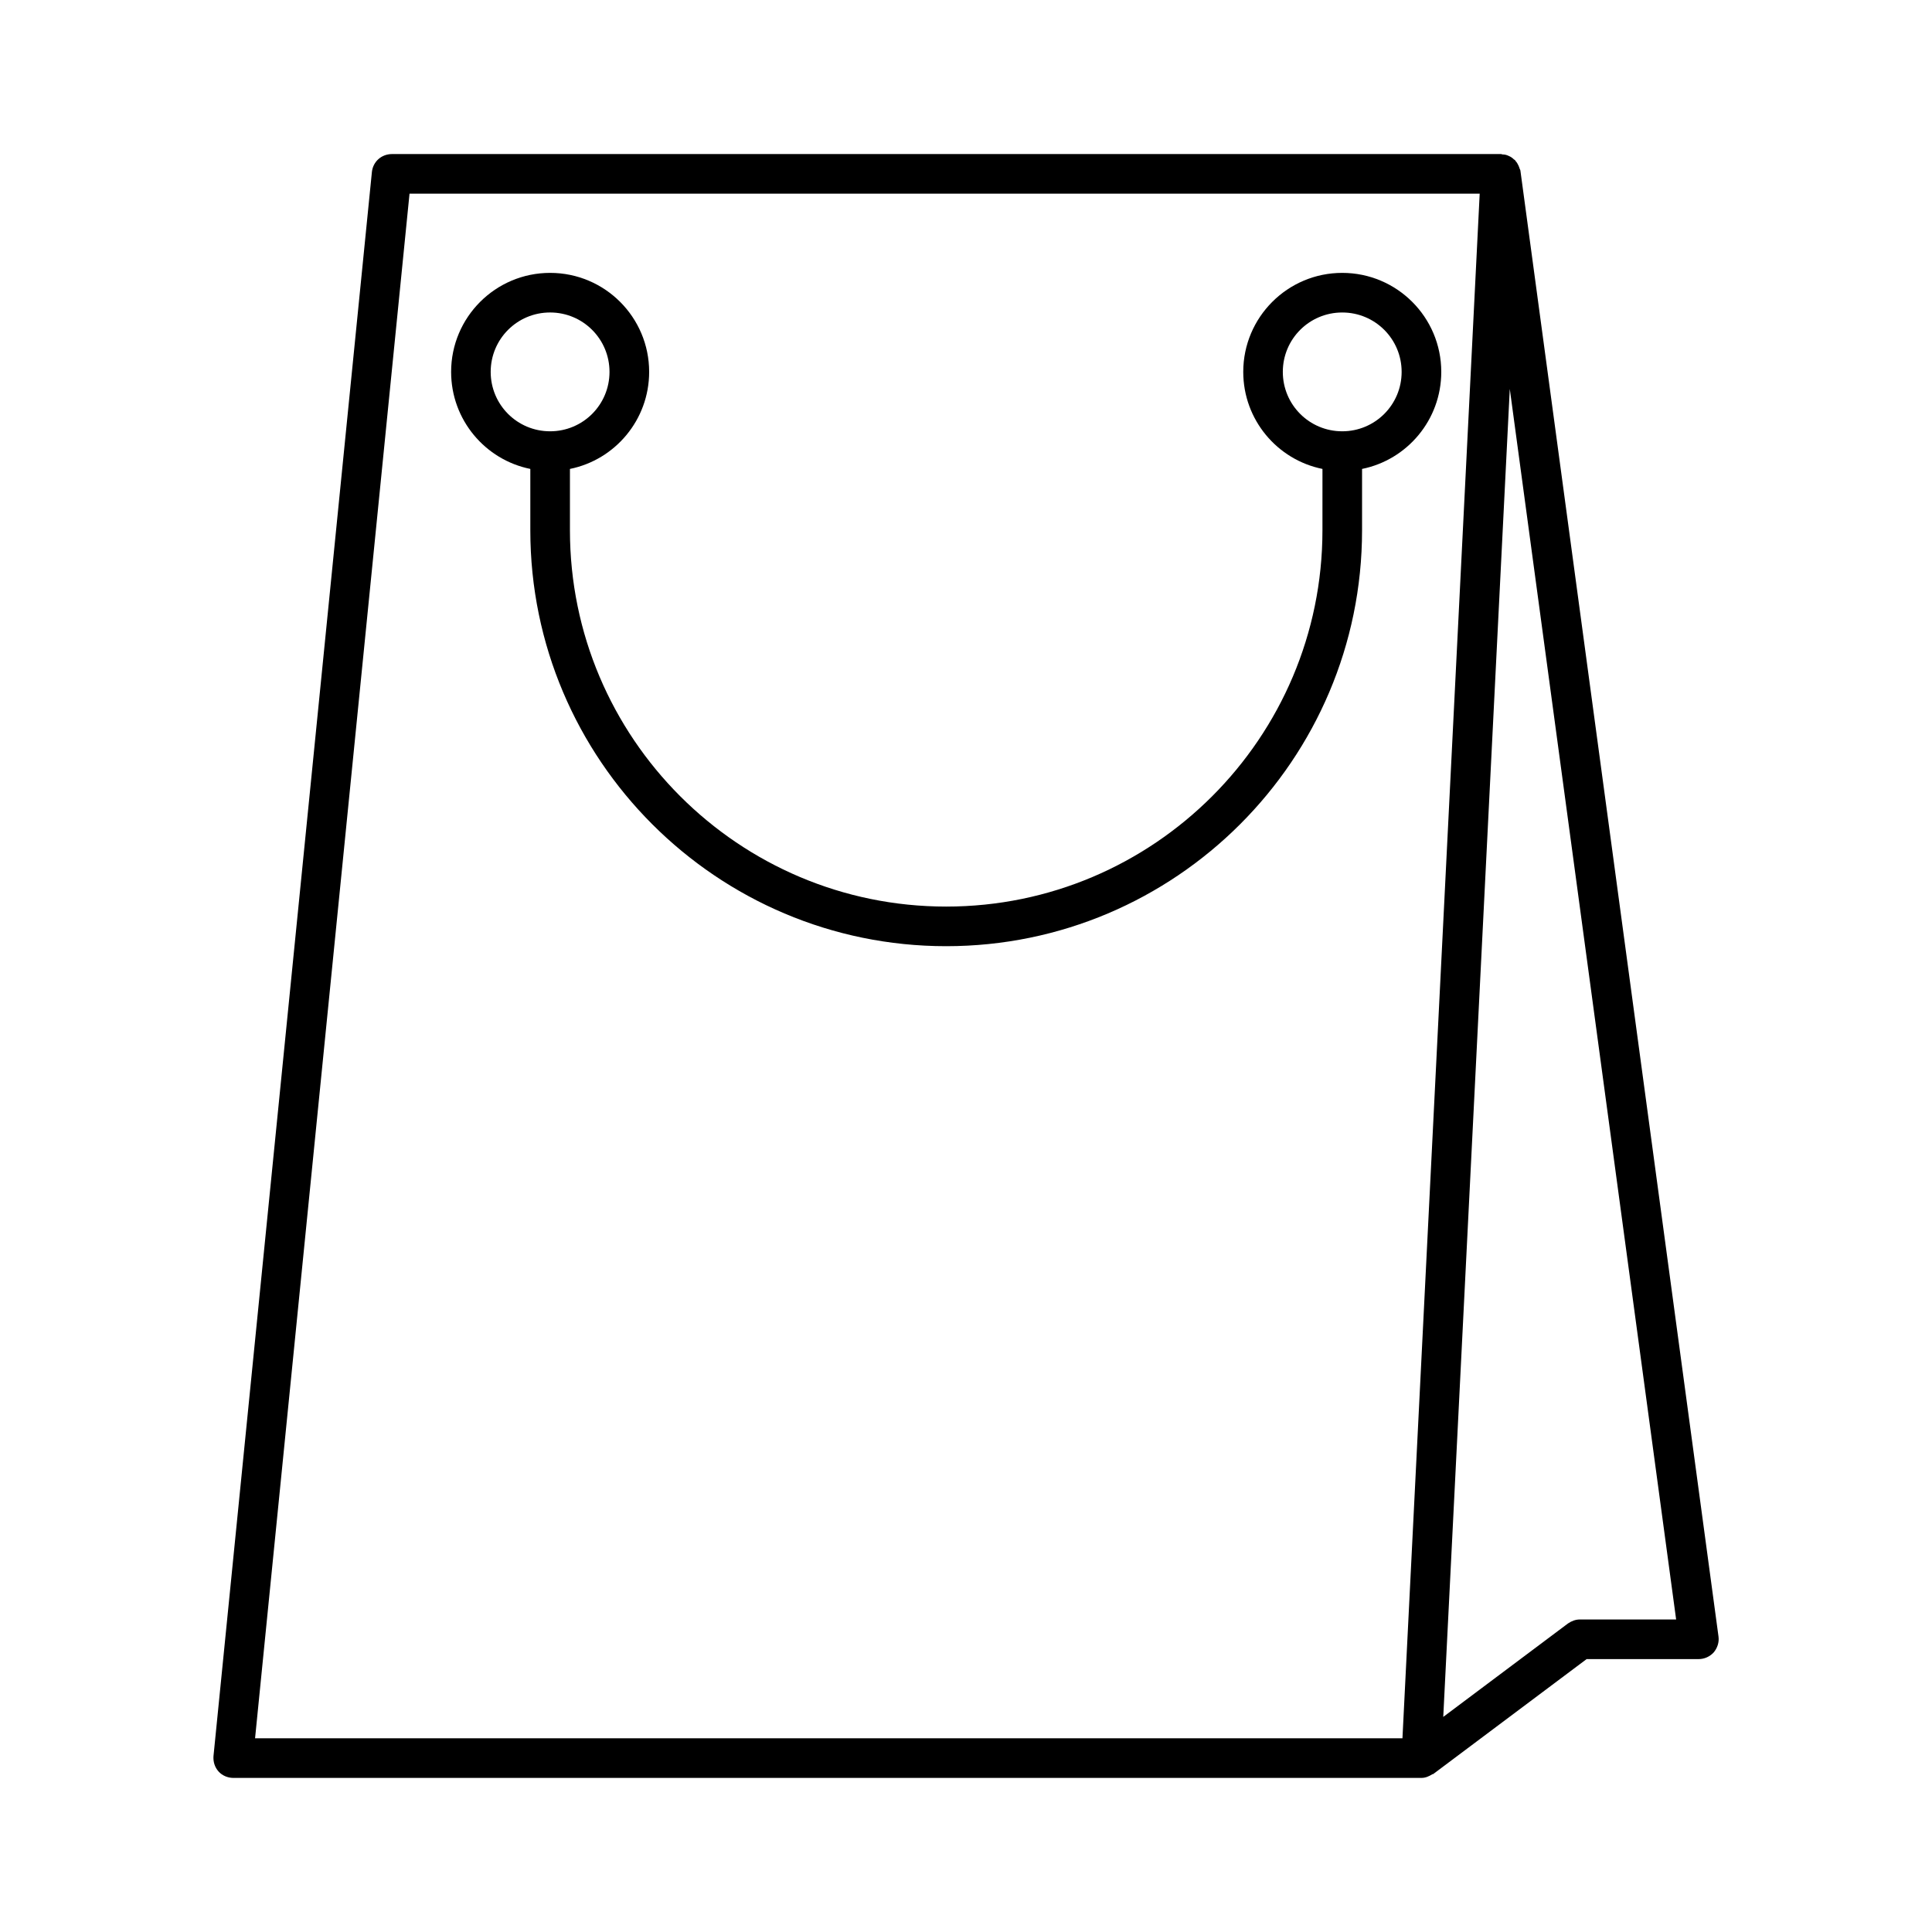
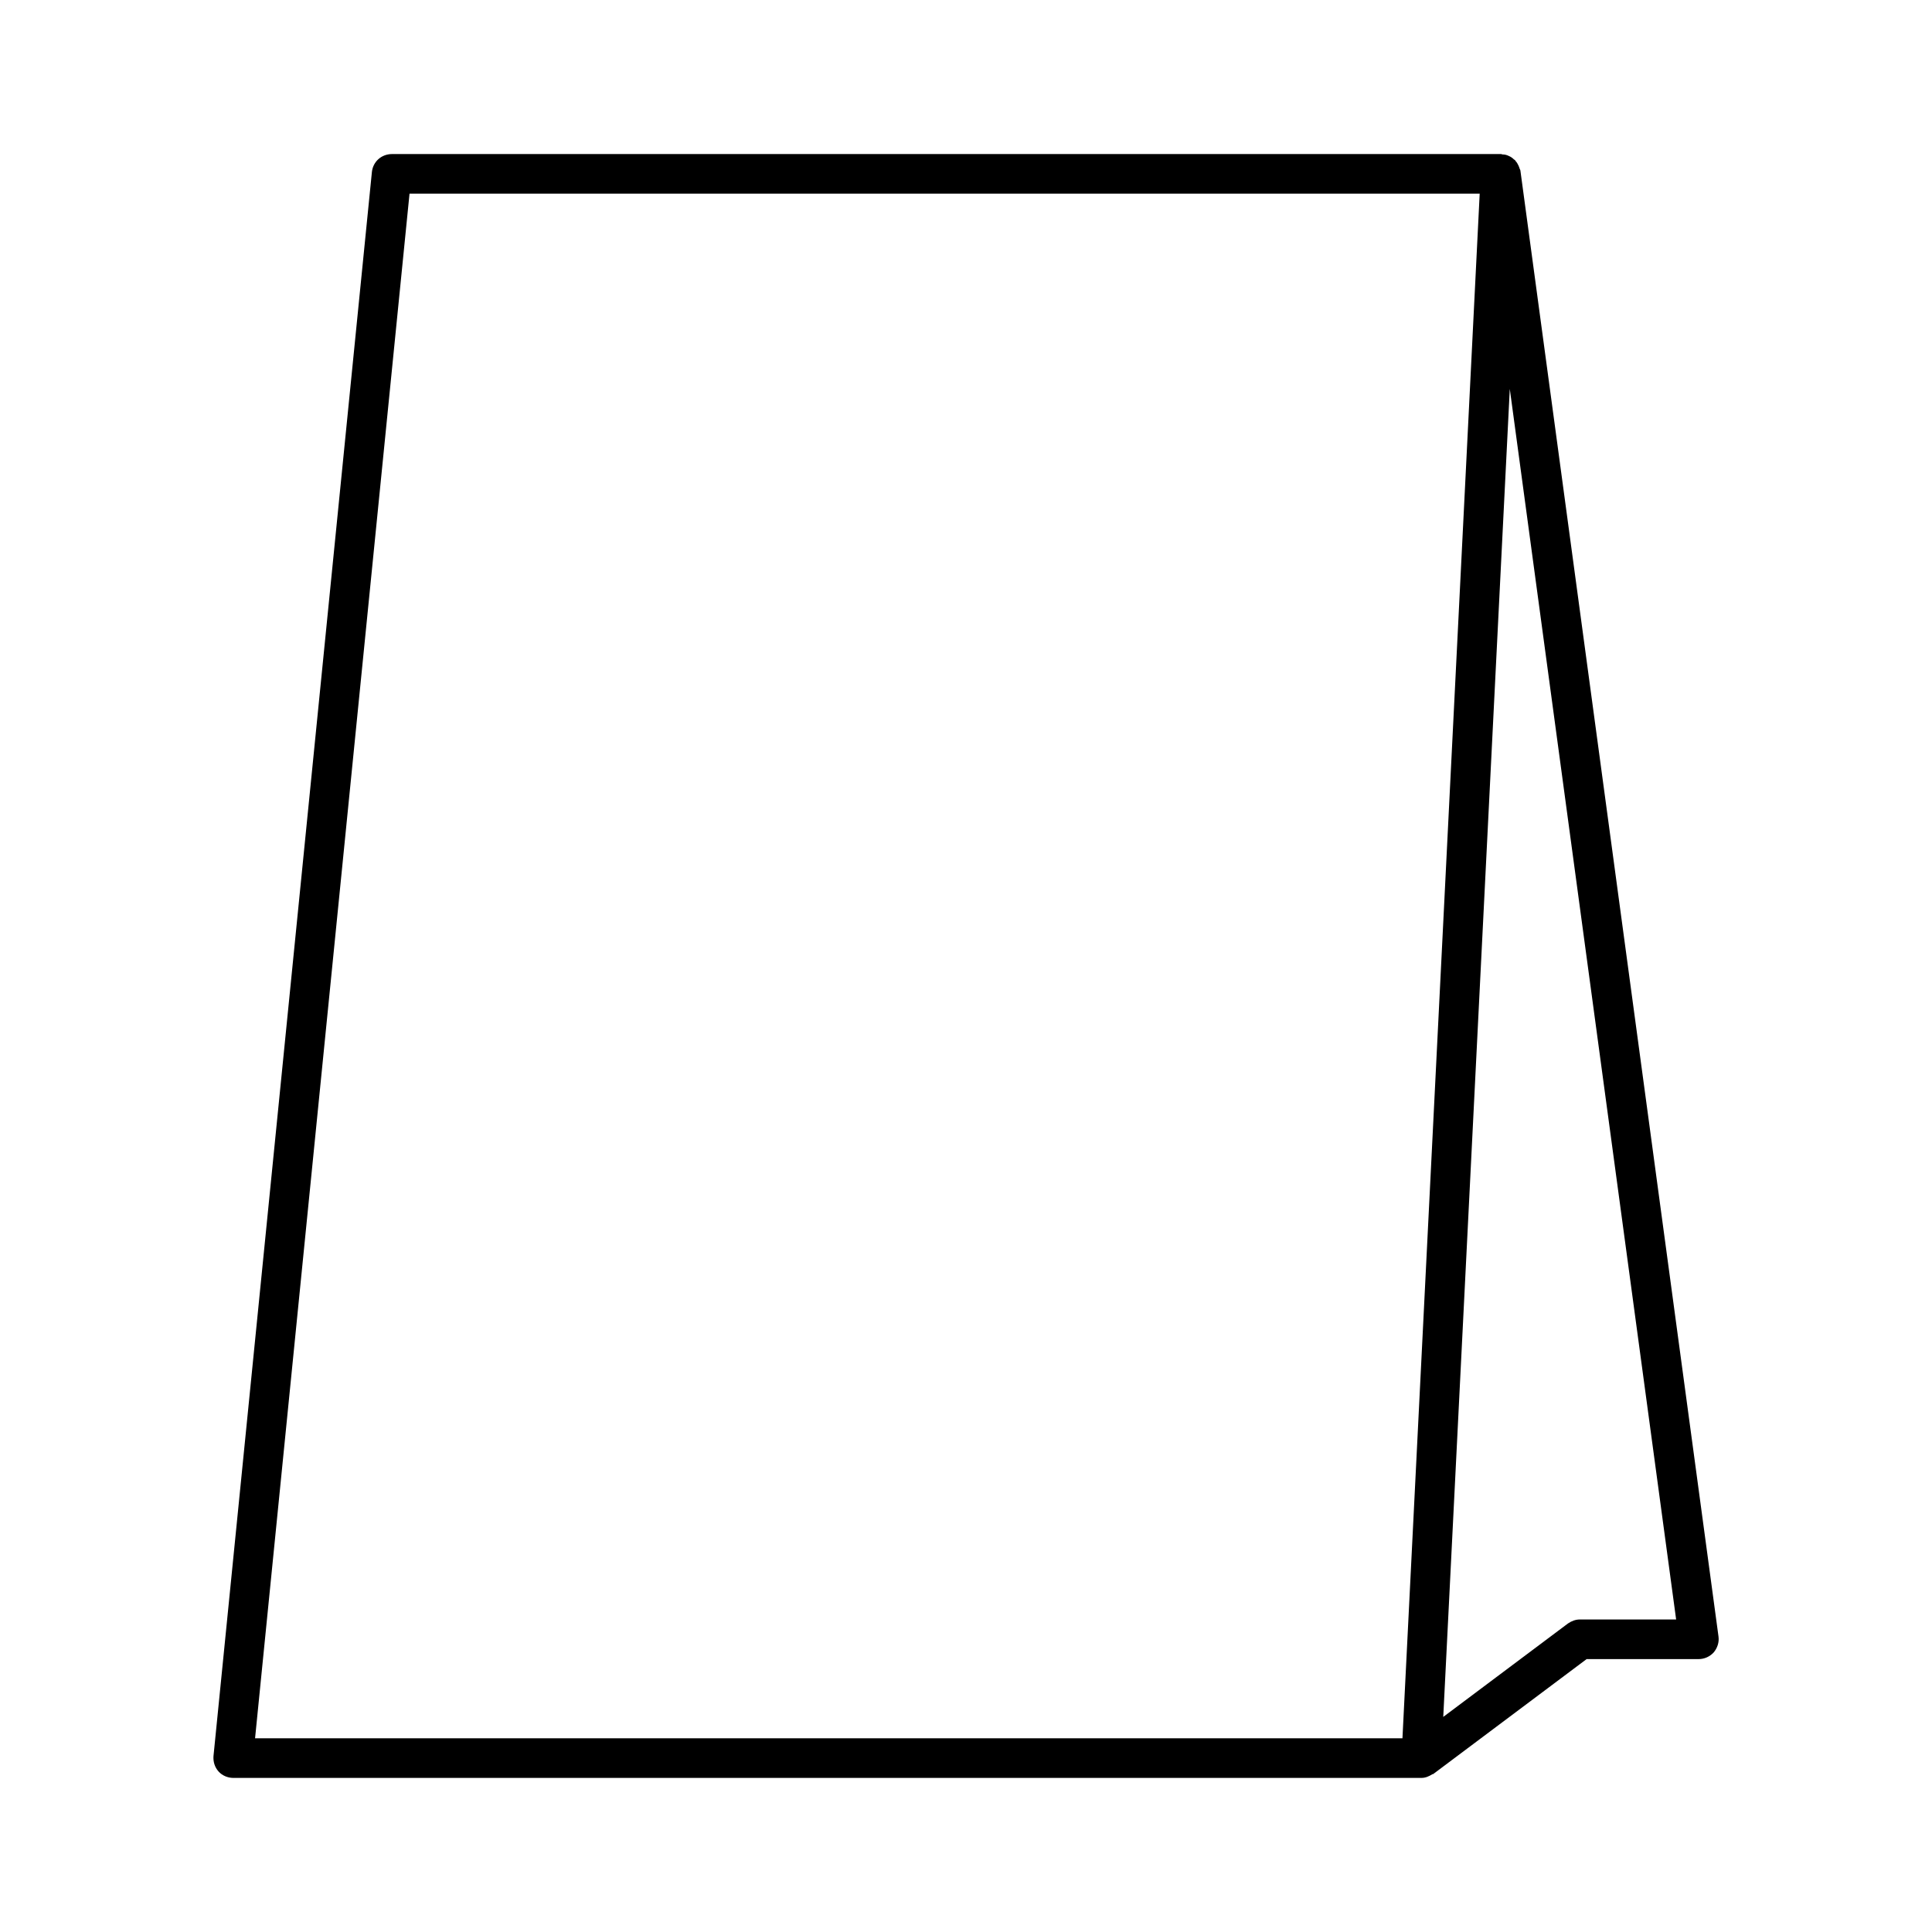
<svg xmlns="http://www.w3.org/2000/svg" fill="#000000" width="800px" height="800px" version="1.1" viewBox="144 144 512 512">
  <g>
    <path d="m242.56 189.55-41.984 419.84c-0.105 1.469 0.316 2.938 1.363 4.094 0.945 1.051 2.414 1.68 3.883 1.68h314.88c1.051 0 1.996-0.418 2.832-0.945 0.105-0.105 0.211 0 0.316-0.105l40.621-30.438h29.703c1.469 0 2.938-0.629 3.988-1.785 0.945-1.156 1.469-2.625 1.258-4.199l-52.48-388.35c0-0.211-0.105-0.418-0.211-0.629-0.105-0.316-0.211-0.629-0.316-0.84-0.211-0.418-0.418-0.84-0.734-1.156-0.105-0.105-0.105-0.211-0.211-0.316 0 0-0.105-0.105-0.211-0.105-0.418-0.418-0.84-0.734-1.363-0.945-0.105 0-0.211-0.105-0.211-0.105-0.523-0.211-0.945-0.316-1.469-0.316-0.105 0-0.316-0.105-0.418-0.105h-293.89c-2.828 0.004-5.035 2-5.348 4.731zm301.55 57.516 44.082 326.11h-25.504c-1.156 0-2.203 0.418-3.148 1.051l-33.062 24.77zm-7.977-51.746-20.469 409.34-304.07 0.004 40.934-409.34z" />
-     <path d="m284.54 268.27v16.27c0 60.773 49.438 110.21 110.21 110.21 60.773 0 110.21-49.438 110.21-110.21v-16.27c11.965-2.414 20.992-13.016 20.992-25.715 0-14.484-11.754-26.238-26.238-26.238-14.484-0.004-26.238 11.754-26.238 26.238 0 12.699 9.027 23.301 20.992 25.715l-0.004 16.27c0 55-44.715 99.711-99.711 99.711-55 0-99.711-44.711-99.711-99.711v-16.27c11.965-2.414 20.992-13.016 20.992-25.715 0-14.484-11.754-26.238-26.238-26.238-14.488-0.004-26.242 11.754-26.242 26.238 0 12.699 9.027 23.301 20.992 25.715zm199.42-25.715c0-8.711 7.031-15.742 15.742-15.742 8.715-0.004 15.746 7.031 15.746 15.742 0 8.711-7.031 15.742-15.742 15.742-8.711 0-15.746-7.031-15.746-15.742zm-194.18-15.746c8.711 0 15.746 7.035 15.746 15.746 0 8.711-7.031 15.742-15.742 15.742-8.715 0-15.746-7.031-15.746-15.742 0-8.711 7.031-15.746 15.742-15.746z" />
  </g>
</svg>